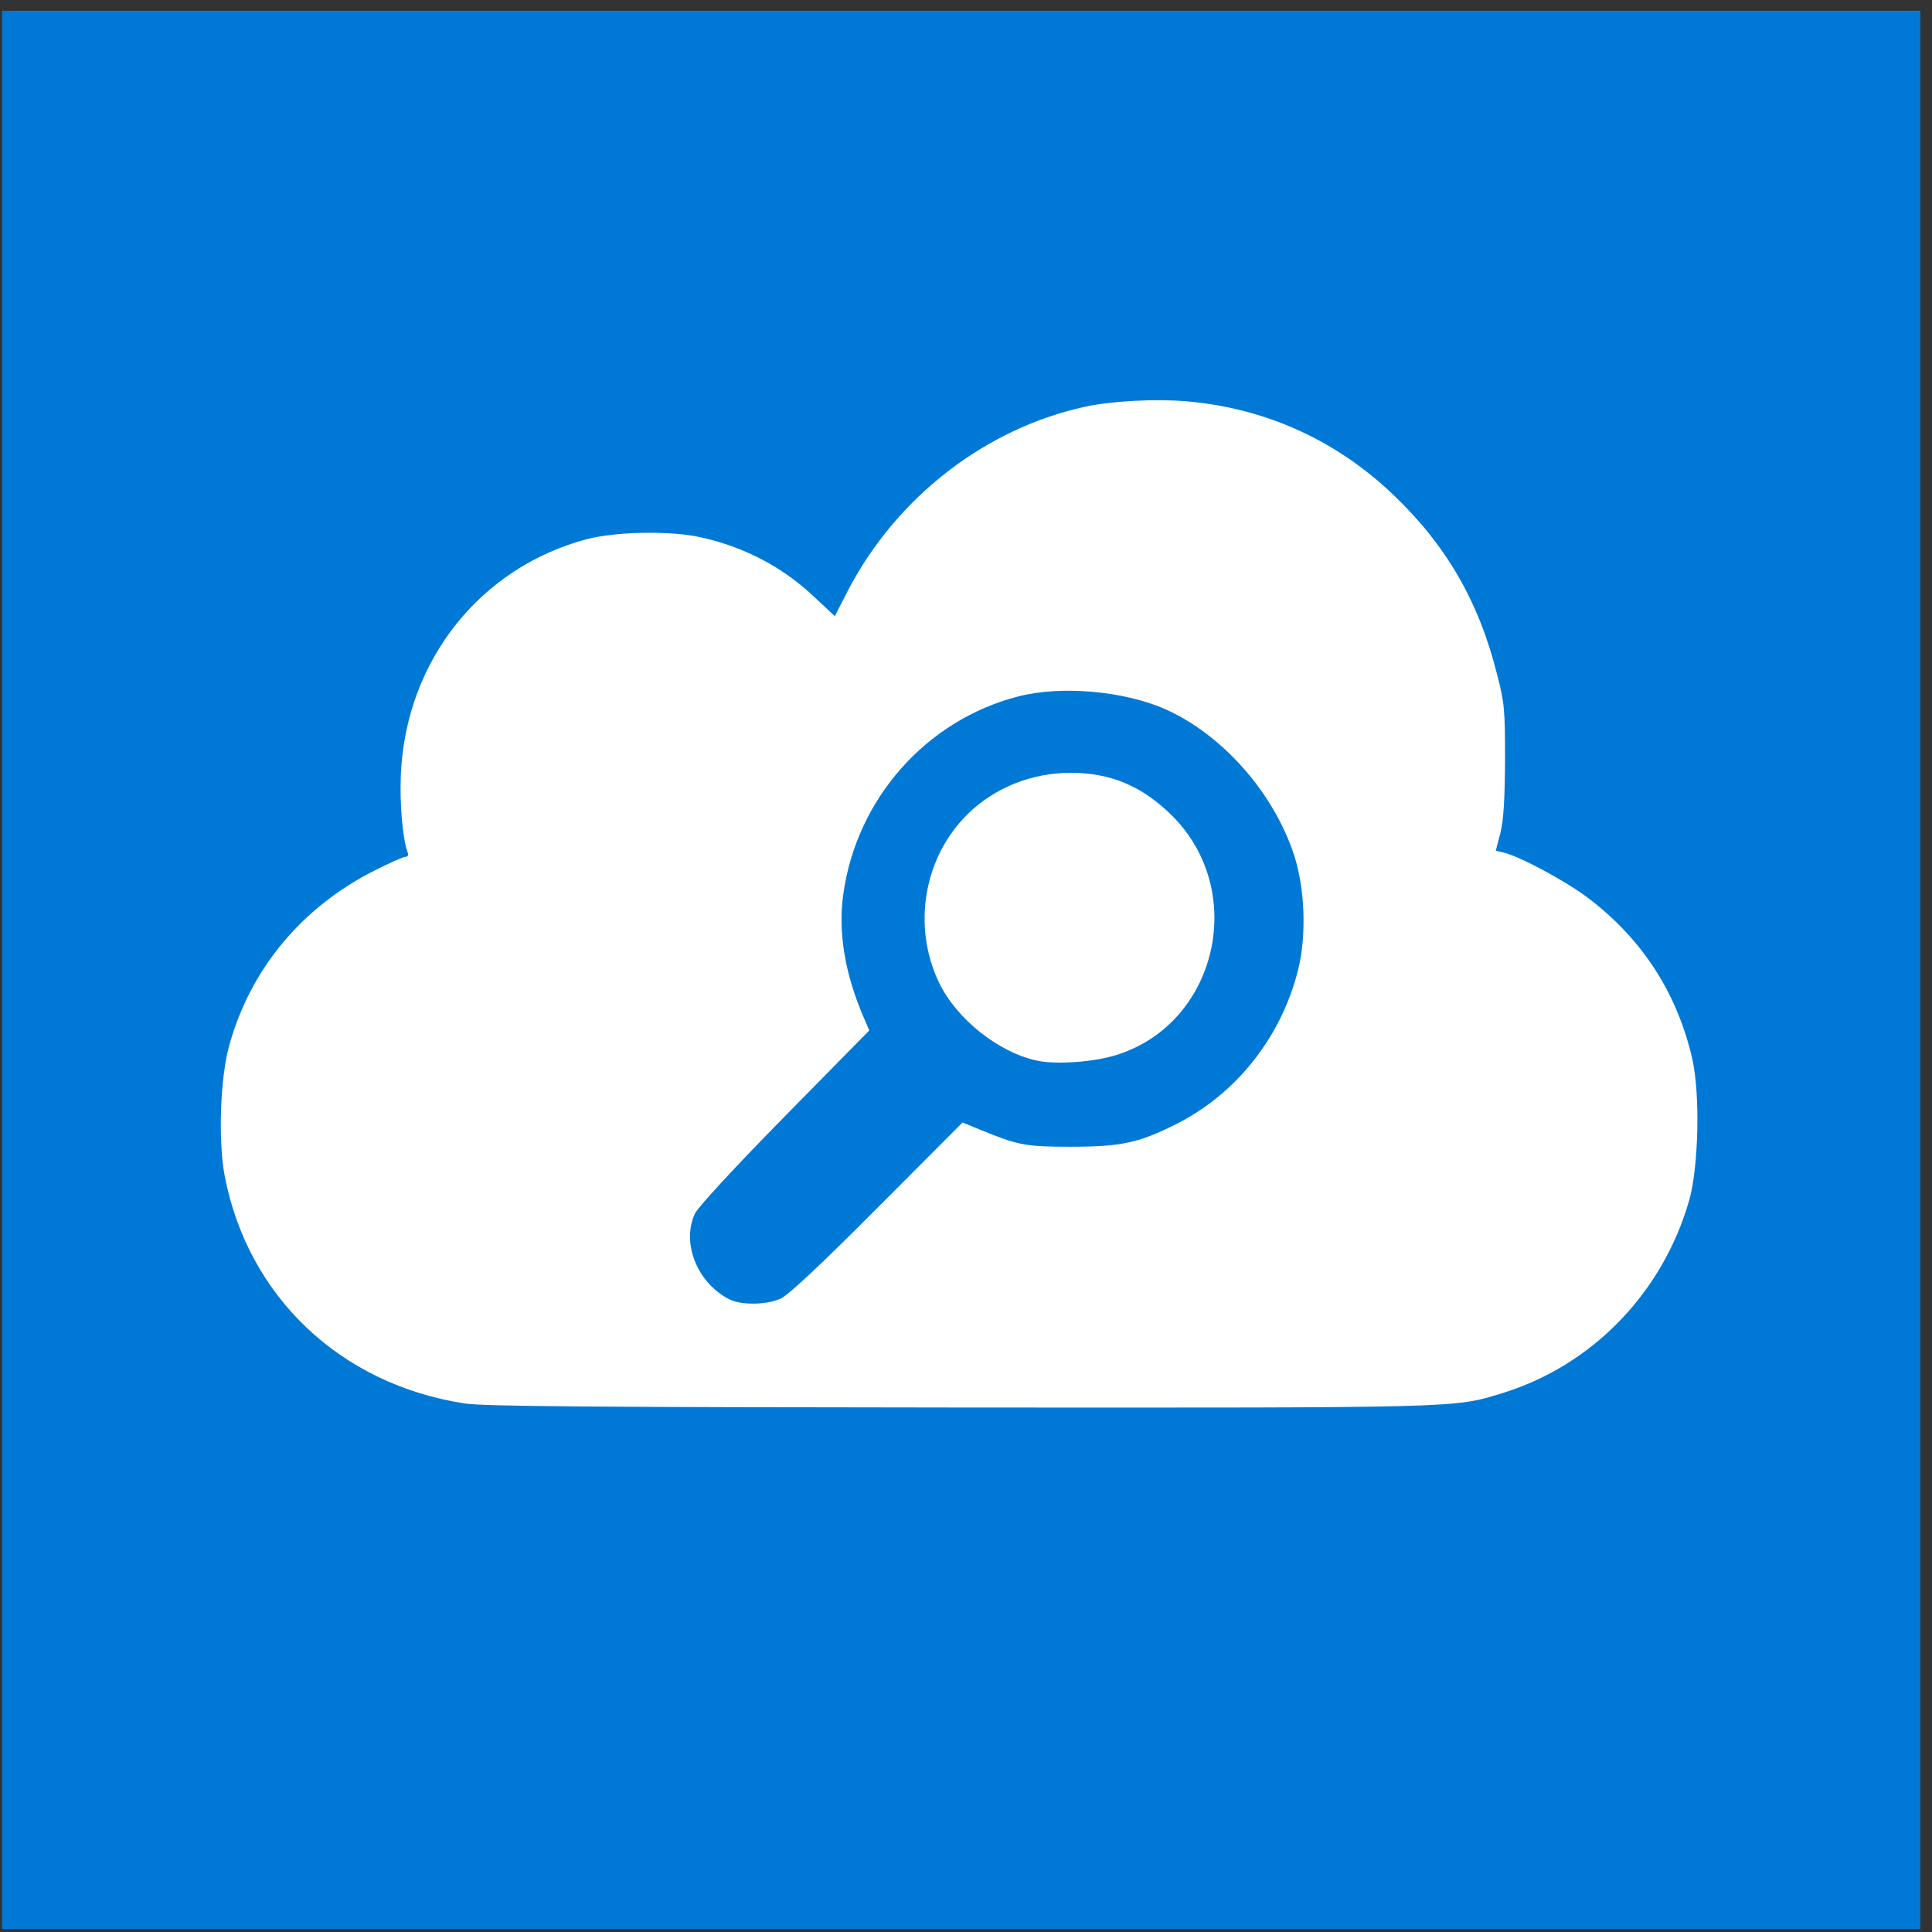
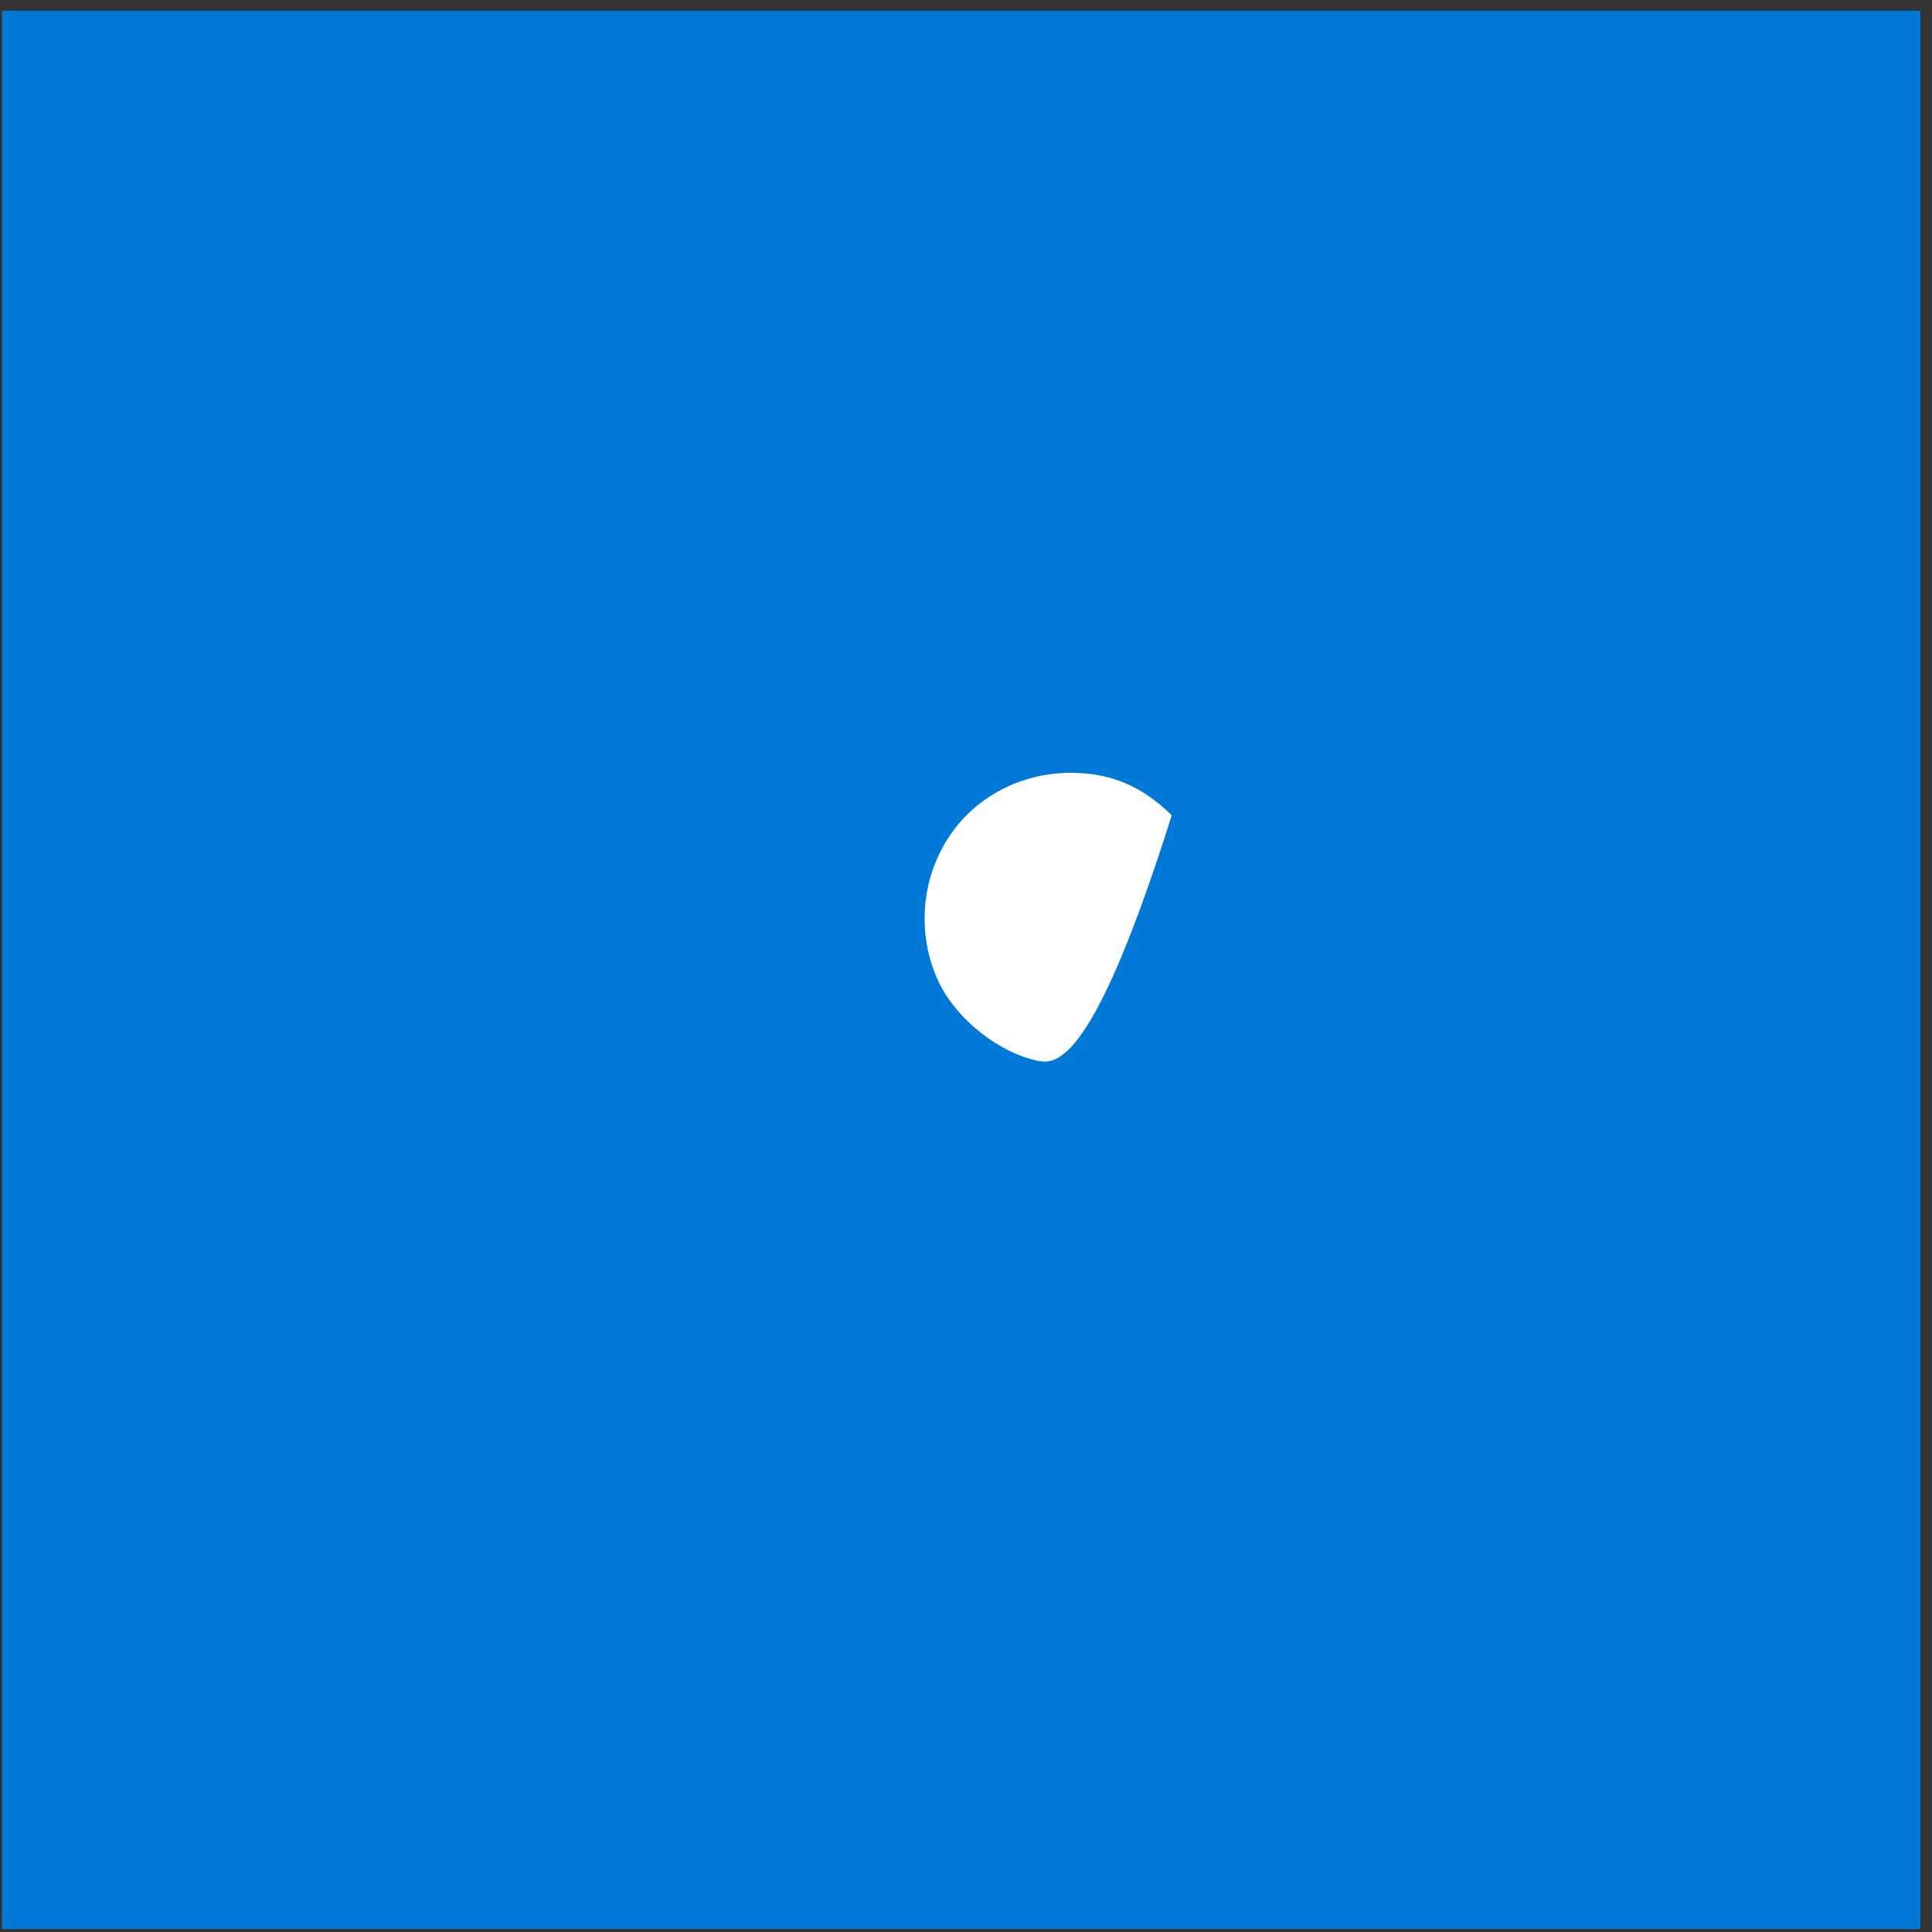
<svg xmlns="http://www.w3.org/2000/svg" width="140px" height="140px" viewBox="0 0 140 140" version="1.1" class="dbms-icon rounded">
  <rect x="0" y="0" width="140" height="140" fill="#333333" stroke="none" />
  <title>Group</title>
  <desc>Created with Sketch.</desc>
  <g id="Page-1" stroke="none" stroke-width="1" fill="none" fill-rule="evenodd">
    <g id="Group" transform="translate(0.153, 0.78)" fill-rule="nonzero">
      <rect id="rect13401" fill="#0079D6" x="0" y="0" width="139.007" height="139.007" />
      <g id="layer101" transform="translate(15.447, 28.22)" fill="#FFFFFF">
-         <path d="M18.09,72.702 C9.043,71.322 2.327,64.925 0.669,56.145 C0.207,53.615 0.354,49.12 1.005,46.779 C2.537,41.218 6.273,36.724 11.604,34.048 C12.654,33.525 13.619,33.086 13.787,33.086 C13.955,33.086 14.018,32.961 13.934,32.752 C13.577,31.811 13.346,29.177 13.451,27.024 C13.85,18.85 19.202,12.118 26.926,10.069 C29.088,9.505 33.139,9.442 35.322,9.965 C38.491,10.697 41.199,12.16 43.445,14.292 L44.893,15.651 L45.858,13.77 C49.363,7.038 55.807,2.042 63.027,0.474 C64.937,0.056 68.128,-0.111 70.332,0.077 C76.062,0.558 81.204,2.878 85.36,6.85 C89.18,10.488 91.552,14.564 92.874,19.832 C93.42,21.923 93.462,22.424 93.462,26.083 C93.441,28.989 93.357,30.389 93.126,31.351 L92.79,32.647 L93.336,32.773 C94.511,33.044 97.806,34.821 99.401,36.013 C103.389,39.002 105.95,42.974 107.041,47.783 C107.608,50.375 107.482,55.559 106.811,57.963 C104.88,64.695 99.779,69.942 93.273,71.949 C89.725,73.036 90.565,73.015 53.897,72.994 C27.619,72.973 19.391,72.911 18.09,72.702 Z M40.989,65.092 C41.535,64.841 43.927,62.604 47.978,58.528 L54.149,52.34 L55.324,52.821 C58.179,53.991 58.662,54.096 61.978,54.096 C65.609,54.096 66.889,53.824 69.534,52.507 C73.963,50.312 77.258,46.152 78.475,41.239 C79.084,38.772 78.958,35.386 78.181,32.982 C76.691,28.424 72.955,24.201 68.778,22.362 C65.798,21.066 61.285,20.668 58.2,21.463 C51.504,23.177 46.446,28.905 45.501,35.846 C45.124,38.542 45.627,41.574 46.971,44.689 L47.39,45.671 L41.241,51.922 C37.61,55.622 34.965,58.486 34.755,58.946 C33.769,61.078 34.923,63.942 37.211,65.134 C38.071,65.594 39.96,65.573 40.989,65.092 Z" id="Shape" />
-         <path d="M59.628,47.874 C56.799,47.304 53.72,44.856 52.441,42.197 C50.493,38.102 51.331,33.142 54.516,29.997 C56.443,28.098 59.146,27 61.975,27 C64.866,27 67.15,27.95 69.308,30.082 C74.839,35.548 72.618,45.173 65.285,47.452 C63.672,47.959 61.011,48.149 59.628,47.874 Z" id="Path" />
+         <path d="M59.628,47.874 C56.799,47.304 53.72,44.856 52.441,42.197 C50.493,38.102 51.331,33.142 54.516,29.997 C56.443,28.098 59.146,27 61.975,27 C64.866,27 67.15,27.95 69.308,30.082 C63.672,47.959 61.011,48.149 59.628,47.874 Z" id="Path" />
      </g>
    </g>
  </g>
</svg>